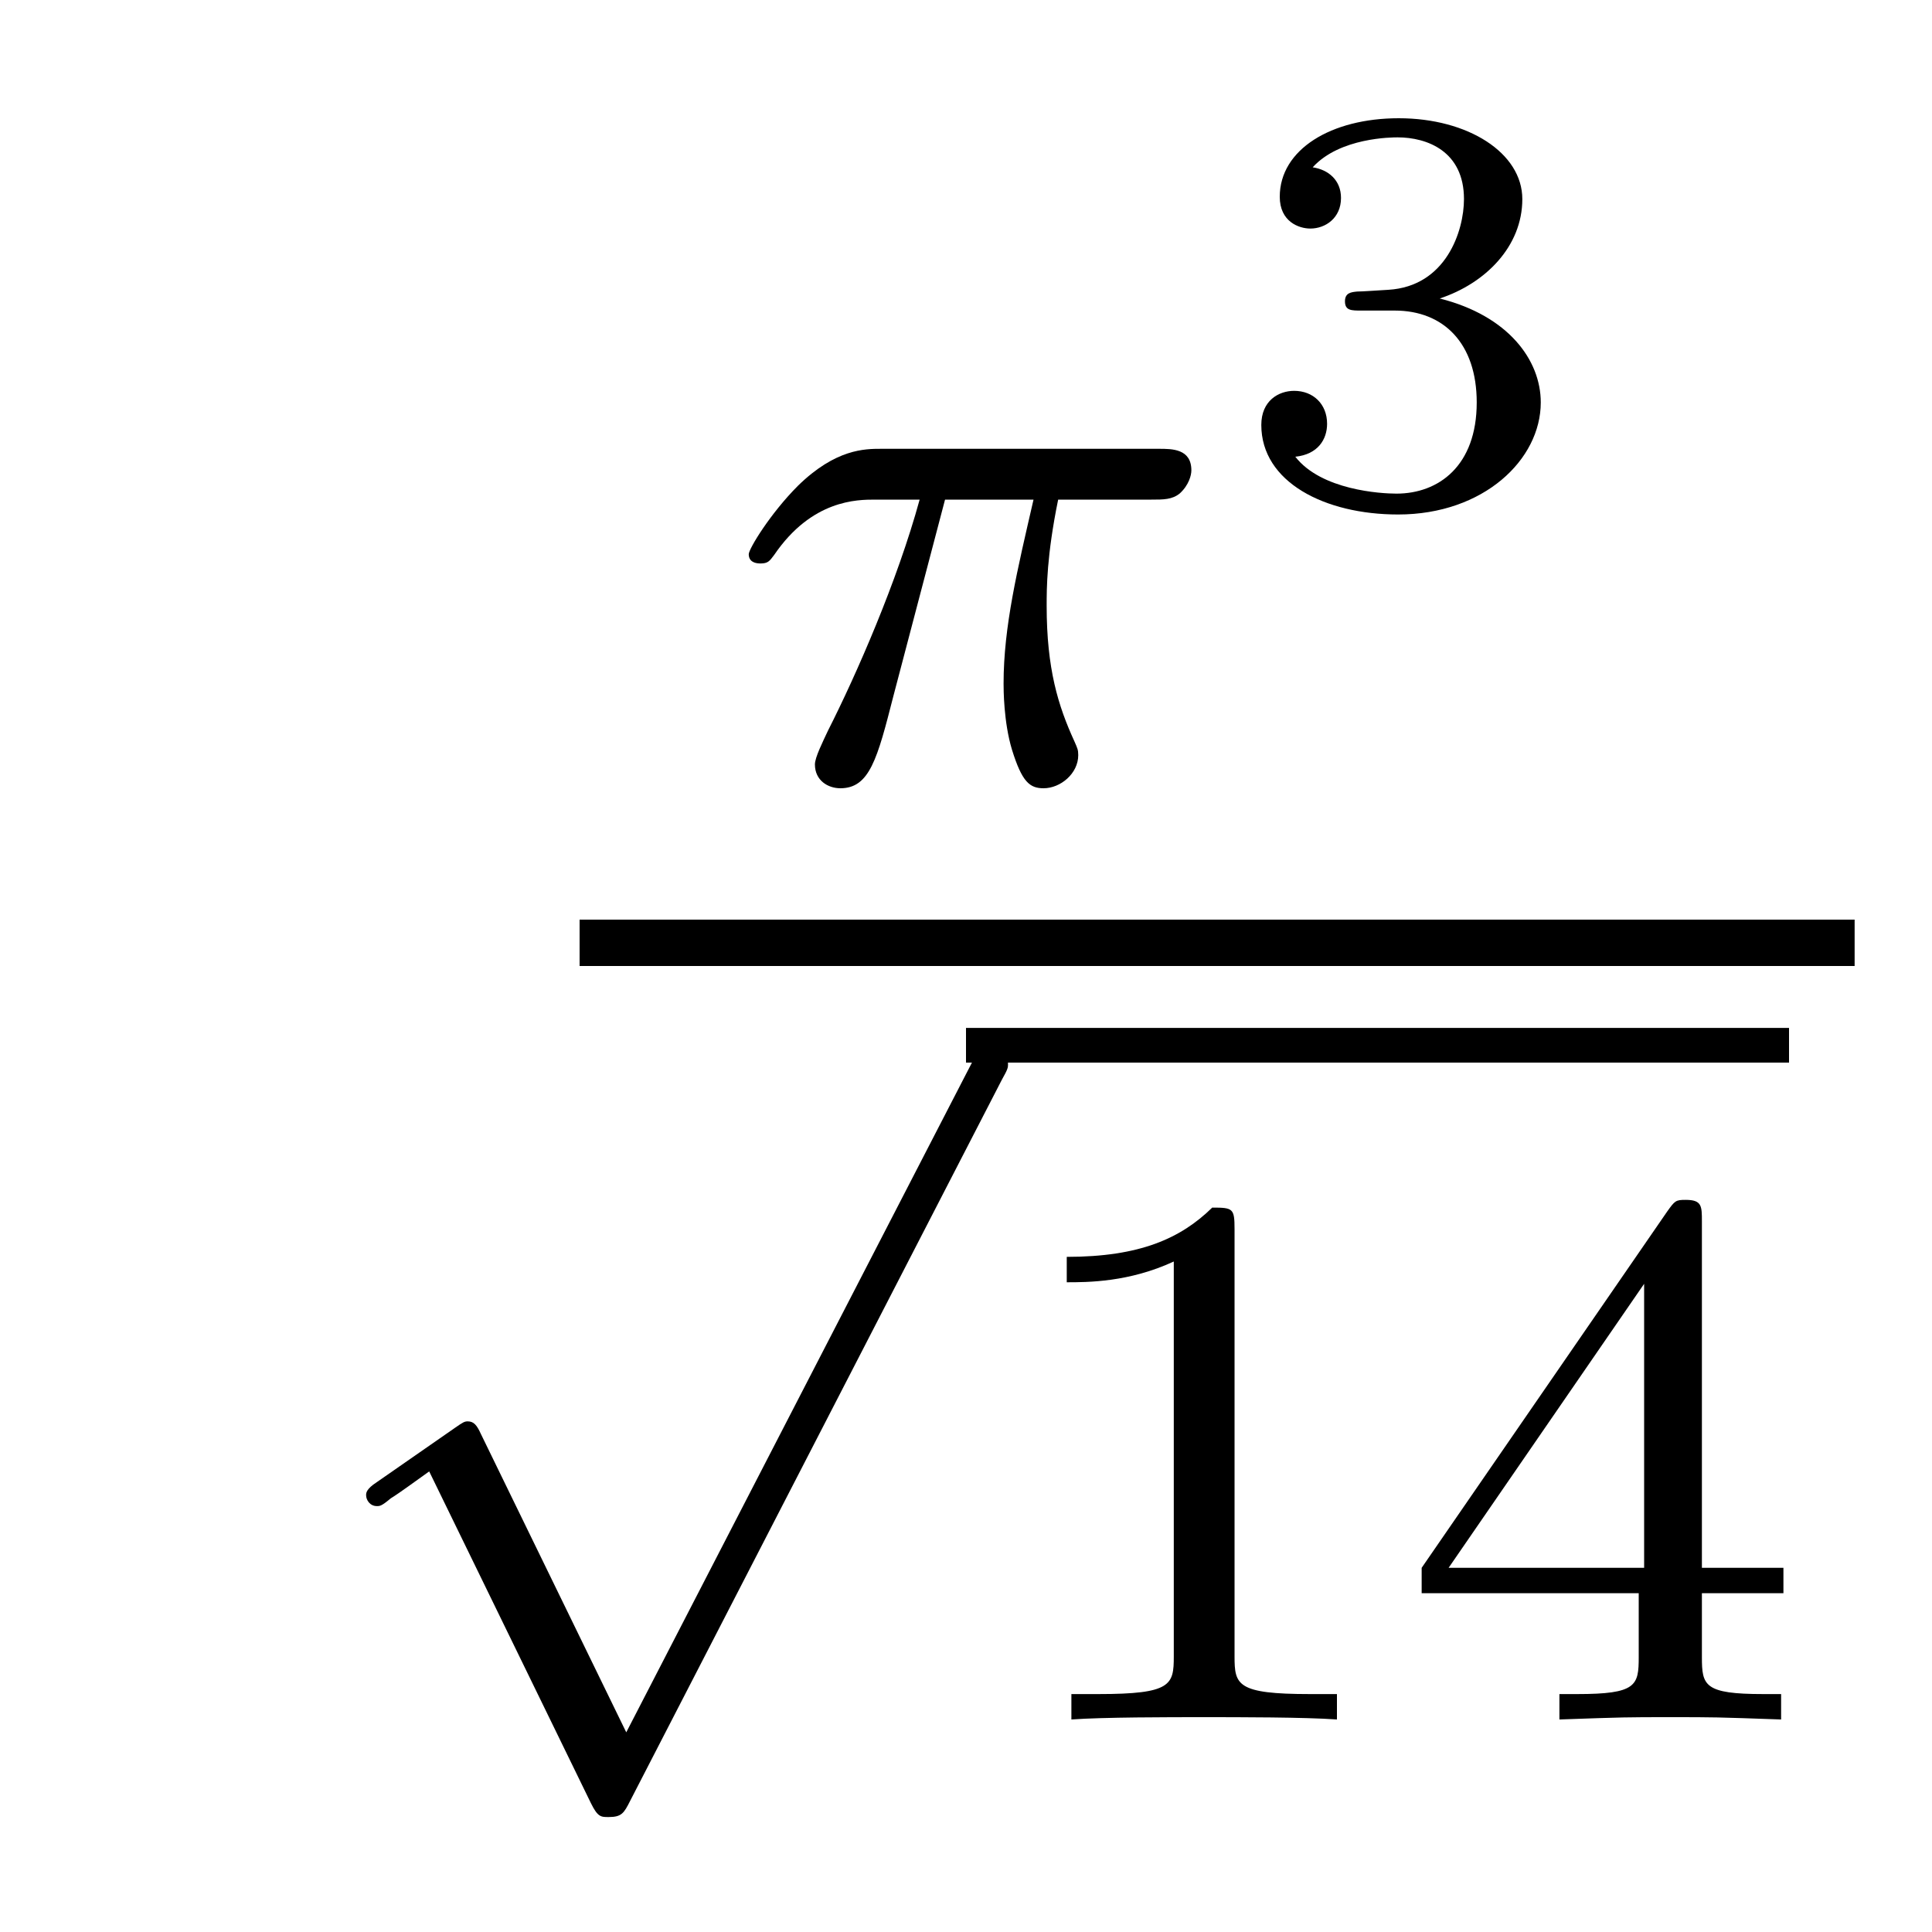
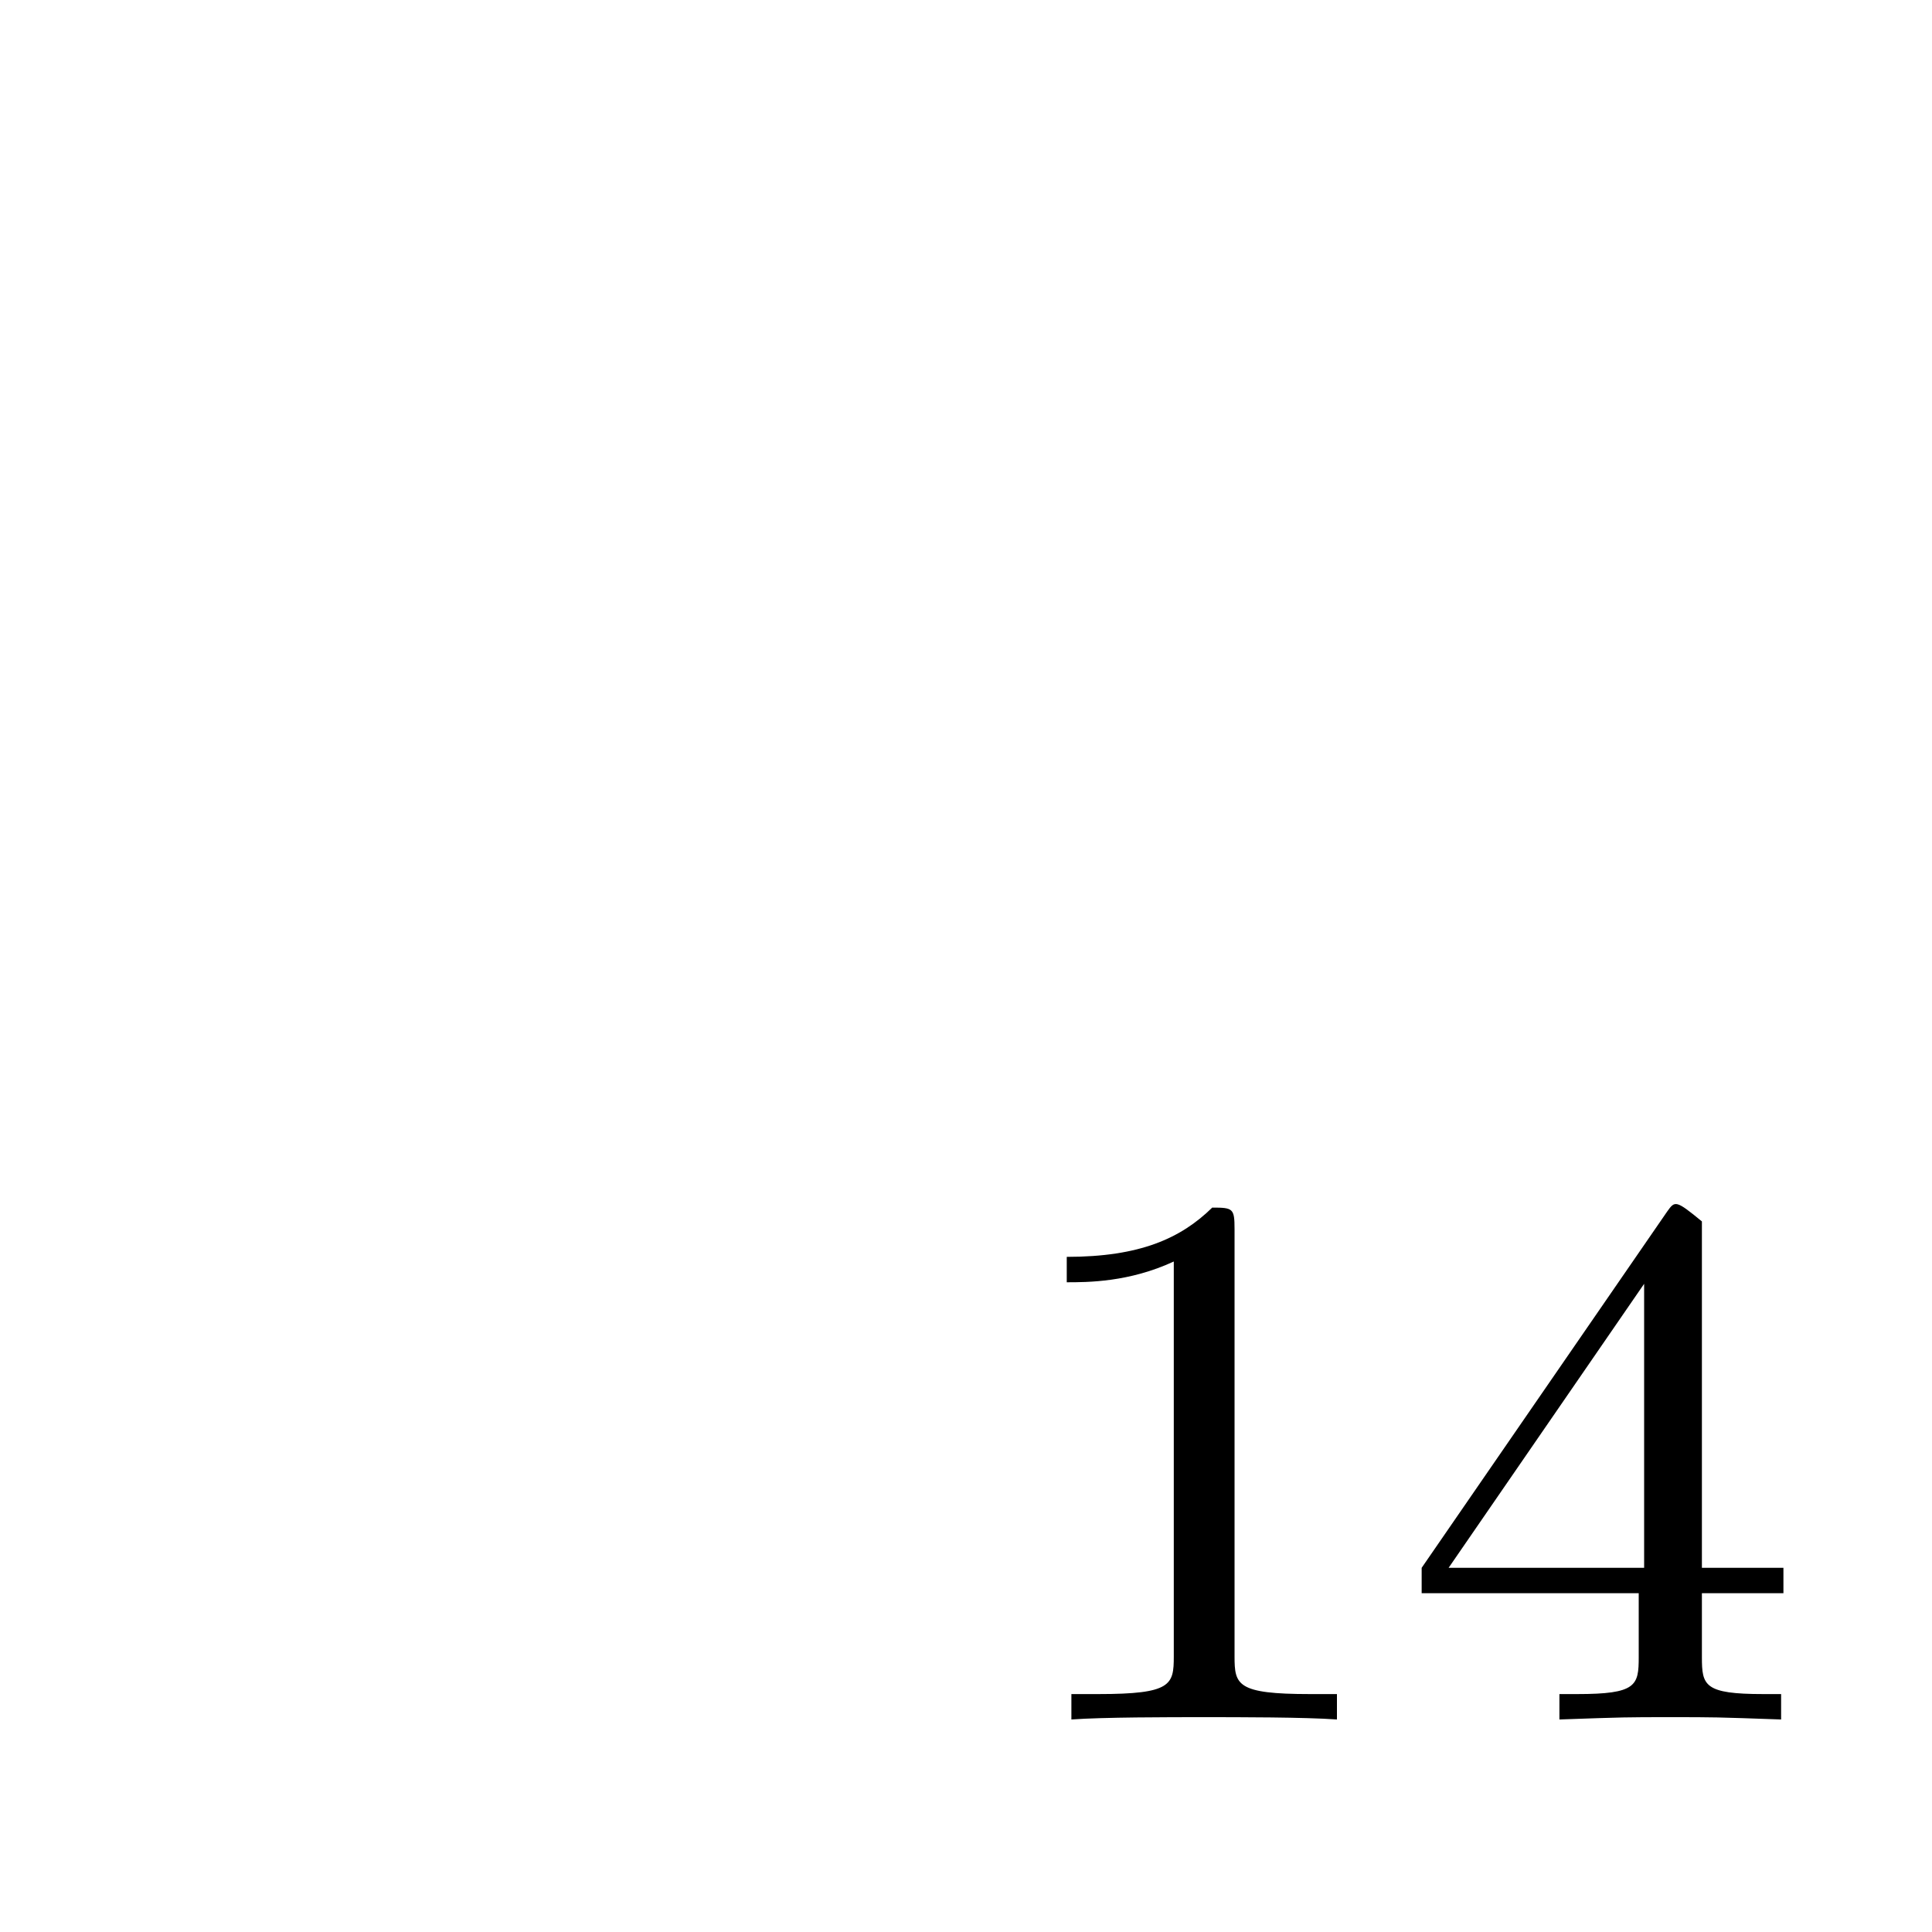
<svg xmlns="http://www.w3.org/2000/svg" version="1.1" width="20pt" height="20pt" viewBox="0 -20 20 20">
  <g id="page1">
    <g transform="matrix(1 0 0 -1 -124 647)">
-       <path d="M133.783 661.828H134.699C134.532 661.103 134.389 660.514 134.389 659.924C134.389 659.868 134.389 659.526 134.476 659.239C134.58 658.904 134.66 658.84 134.803 658.84C134.978 658.84 135.162 658.992 135.162 659.183C135.162 659.239 135.153 659.255 135.122 659.326C134.954 659.693 134.835 660.075 134.835 660.729C134.835 660.912 134.835 661.247 134.954 661.828H135.918C136.046 661.828 136.134 661.828 136.213 661.892C136.309 661.98 136.333 662.083 136.333 662.131C136.333 662.354 136.134 662.354 135.998 662.354H133.122C132.954 662.354 132.652 662.354 132.261 661.972C131.974 661.685 131.751 661.318 131.751 661.263C131.751 661.191 131.807 661.167 131.871 661.167C131.95 661.167 131.966 661.191 132.014 661.255C132.404 661.828 132.875 661.828 133.058 661.828H133.52C133.289 660.984 132.867 660.02 132.572 659.438C132.516 659.318 132.436 659.159 132.436 659.087C132.436 658.92 132.572 658.84 132.699 658.84C133.002 658.84 133.082 659.143 133.249 659.797L133.783 661.828Z" />
-       <path d="M138.438 663.785C138.946 663.785 139.287 663.444 139.287 662.834C139.287 662.177 138.892 661.89 138.456 661.89C138.294 661.89 137.678 661.926 137.409 662.272C137.643 662.296 137.738 662.452 137.738 662.613C137.738 662.816 137.595 662.954 137.397 662.954C137.236 662.954 137.057 662.852 137.057 662.601C137.057 662.009 137.714 661.674 138.473 661.674C139.358 661.674 139.95 662.242 139.95 662.834C139.95 663.271 139.616 663.731 138.904 663.91C139.376 664.066 139.759 664.448 139.759 664.939C139.759 665.417 139.197 665.776 138.48 665.776C137.78 665.776 137.248 665.453 137.248 664.963C137.248 664.706 137.445 664.634 137.565 664.634C137.72 664.634 137.882 664.742 137.882 664.951C137.882 665.136 137.75 665.244 137.589 665.268C137.87 665.578 138.414 665.578 138.468 665.578C138.773 665.578 139.155 665.435 139.155 664.939C139.155 664.61 138.97 664.036 138.372 664C138.264 663.994 138.103 663.982 138.049 663.982C137.989 663.976 137.923 663.97 137.923 663.881C137.923 663.785 137.989 663.785 138.091 663.785H138.438Z" />
-       <path d="M130 657H143.199V657.48H130" />
-       <path d="M130.483 649.067L128.977 652.158C128.937 652.246 128.905 652.286 128.842 652.286C128.81 652.286 128.794 652.278 128.714 652.222L127.901 651.657C127.79 651.585 127.79 651.545 127.79 651.521C127.79 651.473 127.829 651.409 127.901 651.409C127.933 651.409 127.949 651.409 128.045 651.489C128.148 651.553 128.307 651.672 128.443 651.768L130.117 648.334C130.188 648.19 130.22 648.19 130.3 648.19C130.435 648.19 130.459 648.23 130.523 648.357L134.372 655.824C134.435 655.935 134.435 655.951 134.435 655.983C134.435 656.079 134.356 656.167 134.252 656.167C134.148 656.167 134.117 656.103 134.061 655.999L130.483 649.067Z" />
-       <path d="M134 656H142.52V656.359H134" />
-       <path d="M136.78 654.276C136.78 654.491 136.764 654.499 136.549 654.499C136.223 654.18 135.8 653.989 135.043 653.989V653.726C135.258 653.726 135.688 653.726 136.151 653.941V649.853C136.151 649.558 136.127 649.463 135.37 649.463H135.091V649.2C135.417 649.224 136.103 649.224 136.462 649.224C136.82 649.224 137.513 649.224 137.84 649.2V649.463H137.561C136.804 649.463 136.78 649.558 136.78 649.853V654.276ZM141.618 654.356C141.618 654.515 141.618 654.579 141.45 654.579C141.347 654.579 141.339 654.571 141.259 654.459L138.717 650.77V650.507H140.964V649.845C140.964 649.551 140.94 649.463 140.327 649.463H140.143V649.2C140.821 649.224 140.837 649.224 141.291 649.224C141.745 649.224 141.761 649.224 142.438 649.2V649.463H142.255C141.642 649.463 141.618 649.551 141.618 649.845V650.507H142.462V650.77H141.618V654.356ZM141.02 653.71V650.77H138.996L141.02 653.71Z" />
+       <path d="M136.78 654.276C136.78 654.491 136.764 654.499 136.549 654.499C136.223 654.18 135.8 653.989 135.043 653.989V653.726C135.258 653.726 135.688 653.726 136.151 653.941V649.853C136.151 649.558 136.127 649.463 135.37 649.463H135.091V649.2C135.417 649.224 136.103 649.224 136.462 649.224C136.82 649.224 137.513 649.224 137.84 649.2V649.463H137.561C136.804 649.463 136.78 649.558 136.78 649.853V654.276ZM141.618 654.356C141.347 654.579 141.339 654.571 141.259 654.459L138.717 650.77V650.507H140.964V649.845C140.964 649.551 140.94 649.463 140.327 649.463H140.143V649.2C140.821 649.224 140.837 649.224 141.291 649.224C141.745 649.224 141.761 649.224 142.438 649.2V649.463H142.255C141.642 649.463 141.618 649.551 141.618 649.845V650.507H142.462V650.77H141.618V654.356ZM141.02 653.71V650.77H138.996L141.02 653.71Z" />
    </g>
  </g>
</svg>